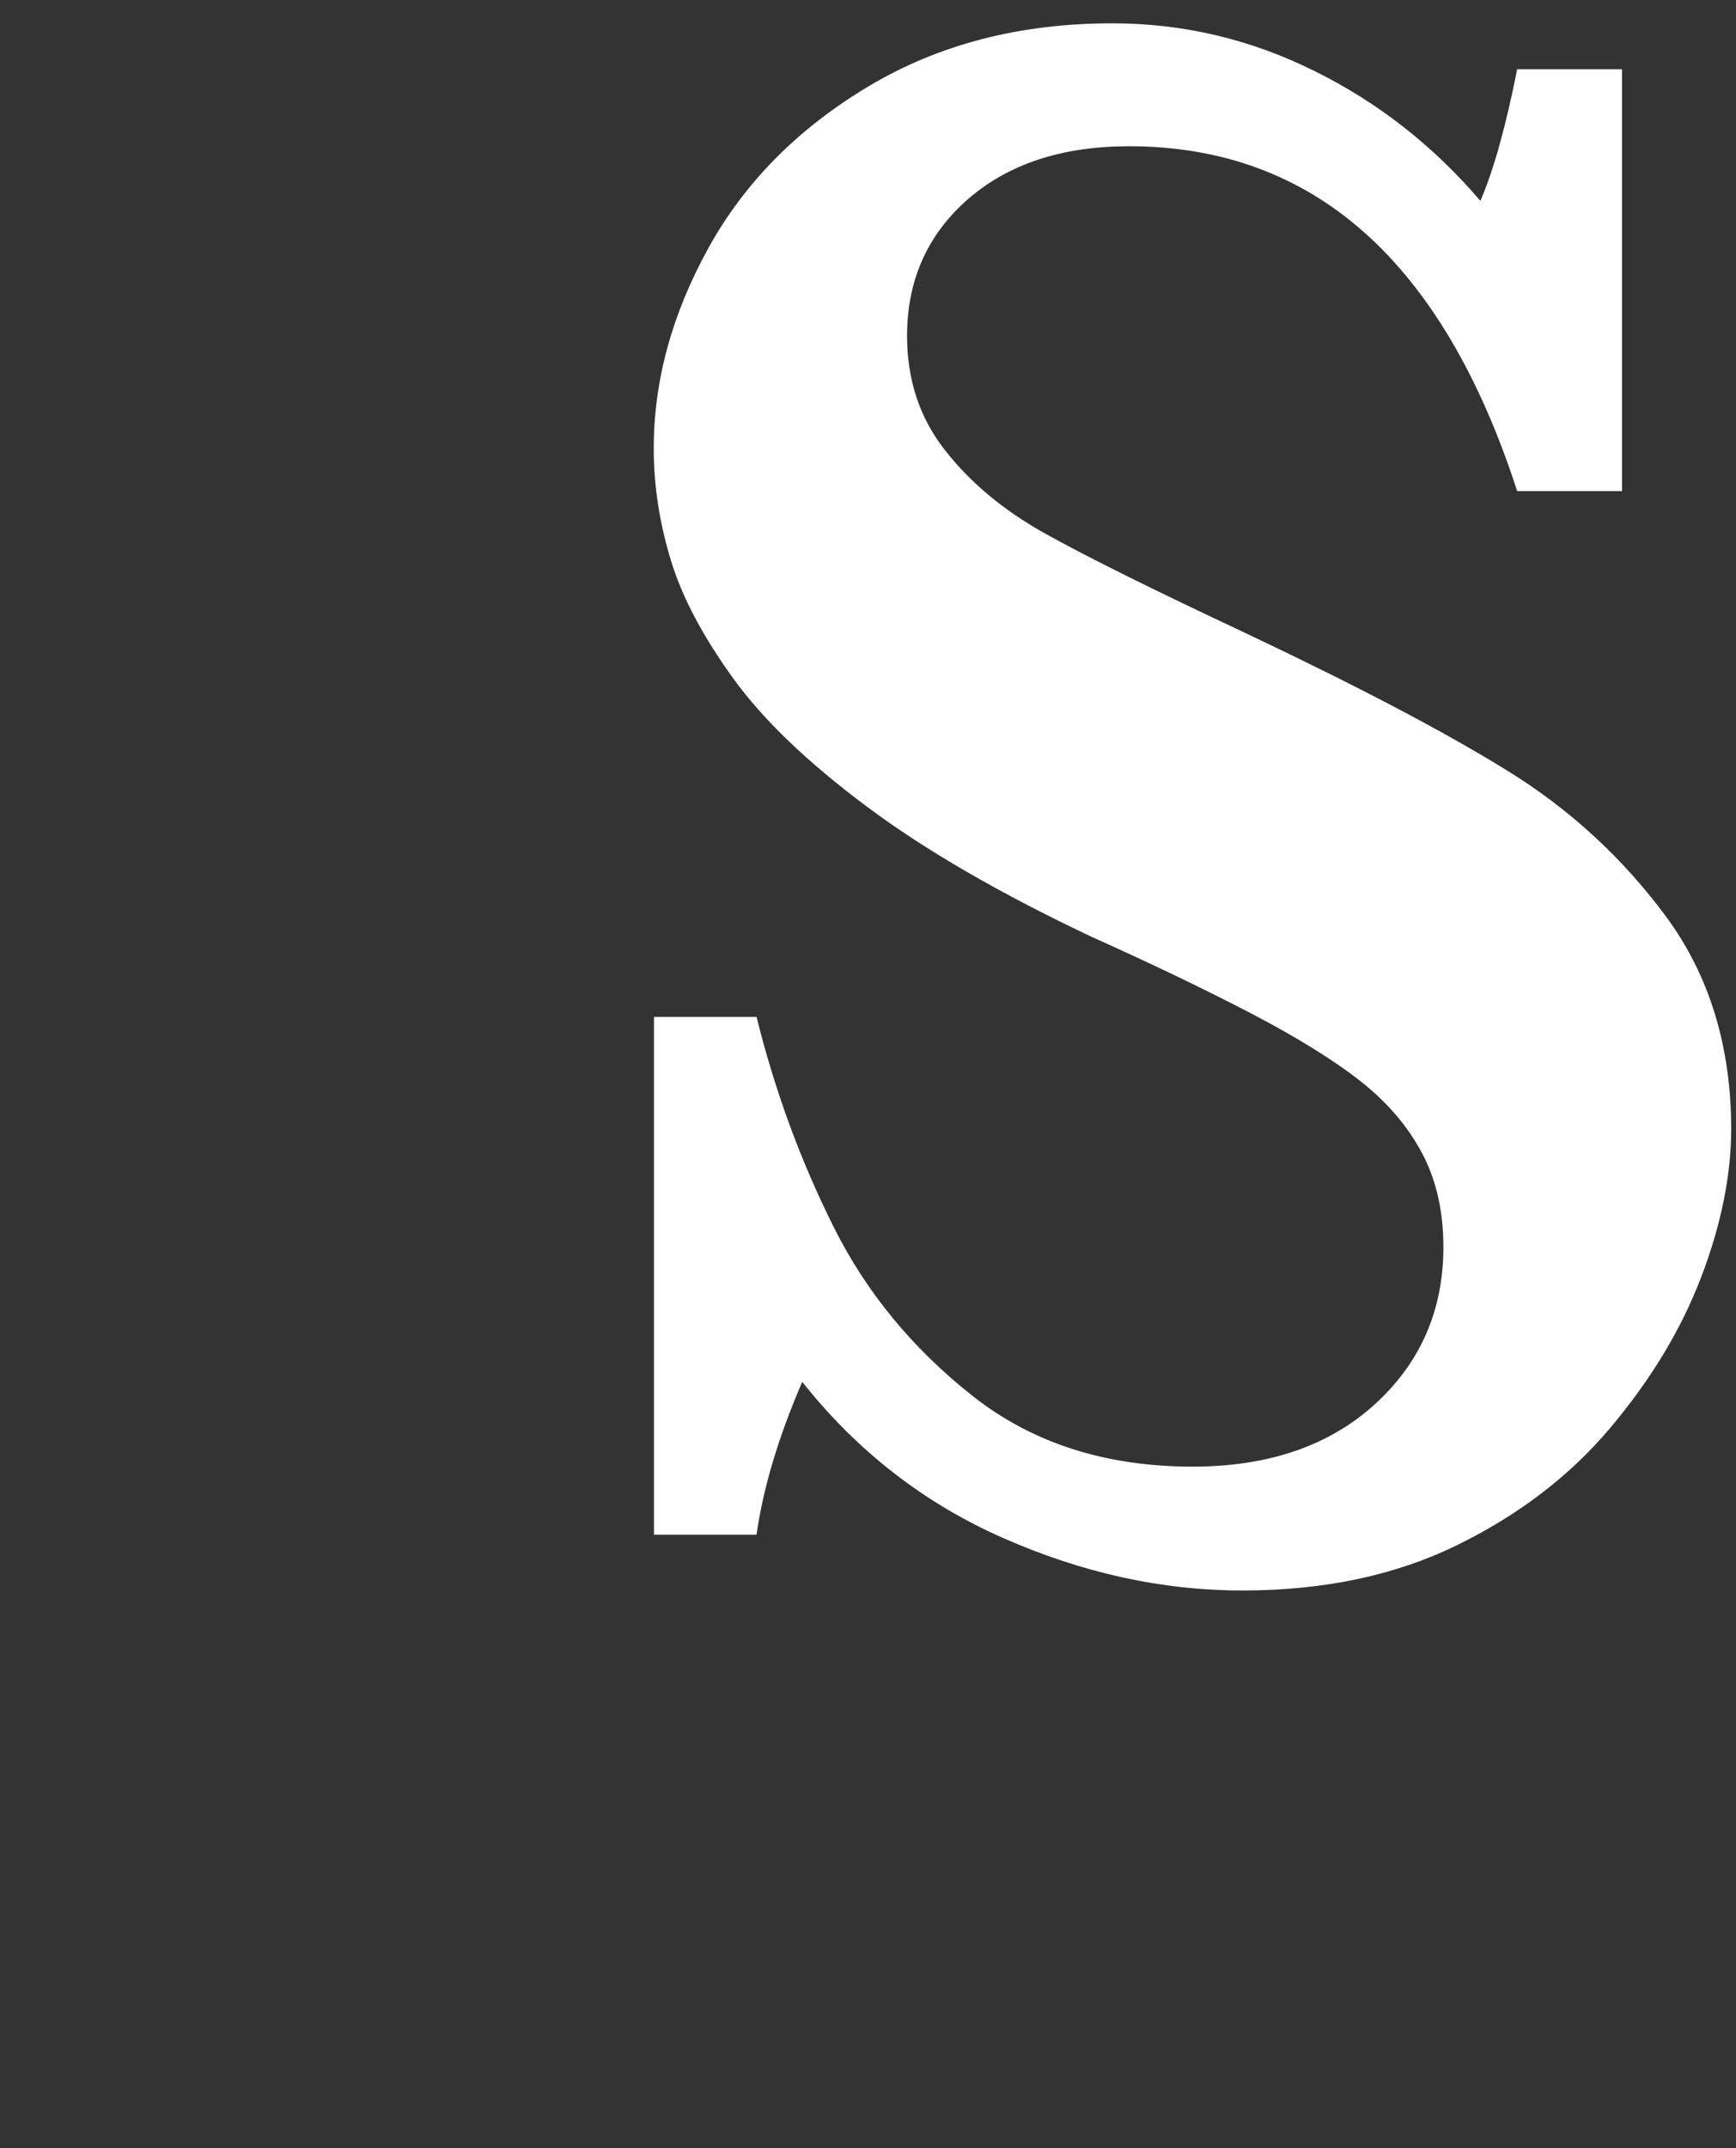
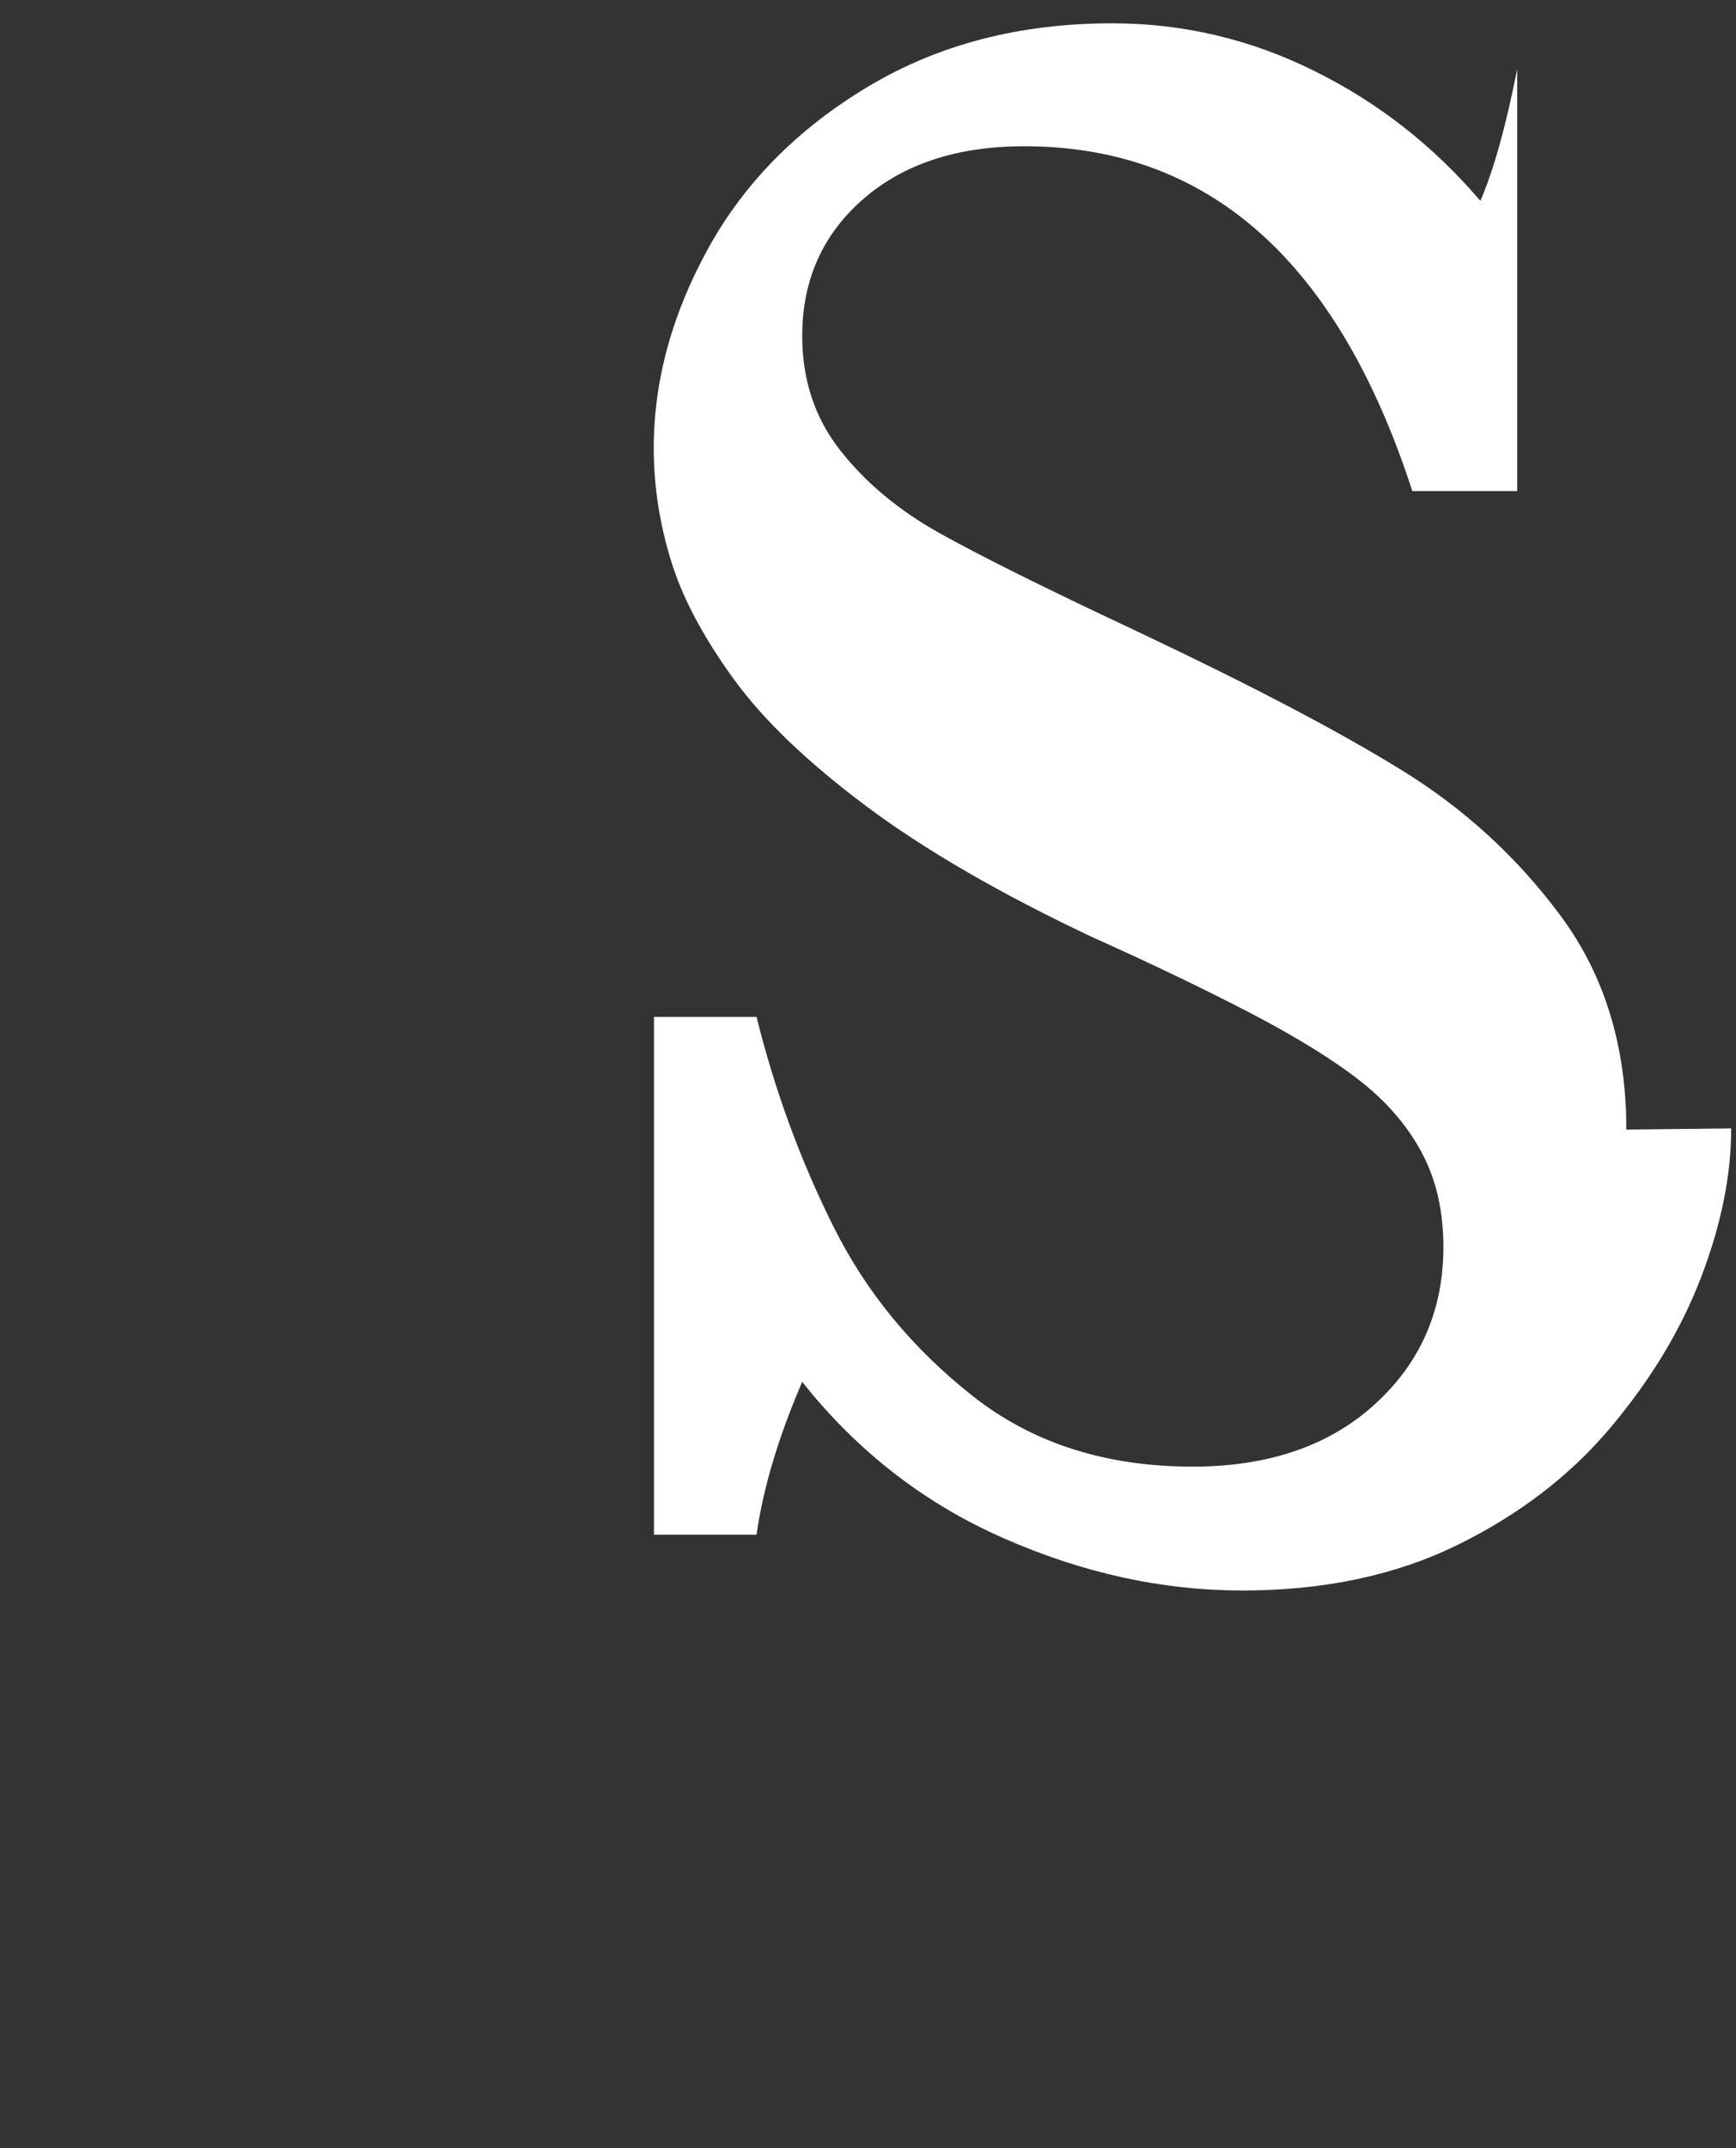
<svg xmlns="http://www.w3.org/2000/svg" id="_レイヤー_3" data-name="レイヤー 3" viewBox="0 0 76 94">
  <rect x="0" y="0" width="76" height="94" fill="#333333" stroke="none" />
  <defs>
    <style>
      .cls-1 {
        isolation: isolate;
      }

      .cls-2 {
        fill: #fff;
      }
    </style>
  </defs>
  <g class="cls-1">
-     <path class="cls-2" d="M75.79,49.38c0,2.05-.44,4.22-1.32,6.52s-2.21,4.49-3.98,6.59c-1.77,2.1-4.01,3.81-6.71,5.13-2.7,1.32-5.83,1.98-9.38,1.98s-7.01-.77-10.47-2.29-6.41-3.81-8.81-6.84c-1.04,2.41-1.71,4.64-2,6.69h-4.49v-22.66h4.49c.81,3.26,1.94,6.32,3.37,9.18,1.43,2.87,3.46,5.33,6.08,7.4,2.62,2.07,5.83,3.1,9.64,3.1,3.32,0,5.98-.91,7.98-2.73,2-1.82,3-4.12,3-6.88,0-1.56-.31-2.93-.93-4.1-.62-1.17-1.51-2.22-2.69-3.15s-2.78-1.92-4.81-2.98c-2.04-1.06-4.35-2.17-6.96-3.34-4-1.89-7.29-3.79-9.86-5.71-2.57-1.92-4.52-3.78-5.83-5.59s-2.23-3.52-2.73-5.15c-.5-1.63-.76-3.27-.76-4.93,0-2.96.8-5.88,2.39-8.76,1.59-2.88,3.93-5.24,7.01-7.08,3.08-1.84,6.63-2.76,10.67-2.76,3.09,0,6.04.69,8.84,2.08,2.8,1.38,5.22,3.28,7.28,5.69.59-1.37,1.12-3.29,1.61-5.76h4.59v18.46h-4.59c-3.26-10.06-8.92-15.09-16.99-15.09-2.93,0-5.28.77-7.06,2.32-1.77,1.55-2.66,3.54-2.66,5.98,0,1.92.55,3.59,1.66,5,1.11,1.42,2.56,2.63,4.37,3.64,1.81,1.01,4.73,2.46,8.76,4.35,4.88,2.31,8.7,4.31,11.45,6.01,2.75,1.69,5.08,3.83,6.98,6.4,1.9,2.57,2.86,5.68,2.86,9.33Z" />
+     <path class="cls-2" d="M75.79,49.38c0,2.05-.44,4.22-1.32,6.52s-2.21,4.49-3.98,6.59c-1.77,2.1-4.01,3.81-6.71,5.13-2.7,1.32-5.83,1.98-9.38,1.98s-7.01-.77-10.47-2.29-6.41-3.81-8.81-6.84c-1.04,2.41-1.71,4.64-2,6.69h-4.49v-22.66h4.49c.81,3.26,1.94,6.32,3.37,9.18,1.43,2.87,3.46,5.33,6.08,7.4,2.62,2.07,5.83,3.1,9.64,3.1,3.32,0,5.98-.91,7.98-2.73,2-1.82,3-4.12,3-6.88,0-1.56-.31-2.93-.93-4.1-.62-1.17-1.51-2.22-2.69-3.15s-2.78-1.92-4.81-2.98c-2.04-1.06-4.35-2.17-6.96-3.34-4-1.89-7.29-3.79-9.86-5.71-2.57-1.92-4.52-3.78-5.83-5.59s-2.23-3.52-2.73-5.15c-.5-1.63-.76-3.27-.76-4.93,0-2.96.8-5.88,2.39-8.76,1.59-2.88,3.93-5.24,7.01-7.08,3.08-1.84,6.63-2.76,10.67-2.76,3.09,0,6.04.69,8.84,2.08,2.8,1.38,5.22,3.28,7.28,5.69.59-1.37,1.12-3.29,1.61-5.76v18.46h-4.59c-3.26-10.06-8.92-15.09-16.99-15.09-2.93,0-5.28.77-7.06,2.32-1.77,1.55-2.66,3.54-2.66,5.98,0,1.92.55,3.59,1.66,5,1.11,1.42,2.56,2.63,4.37,3.64,1.81,1.01,4.73,2.46,8.76,4.35,4.88,2.31,8.7,4.31,11.45,6.01,2.75,1.69,5.08,3.83,6.98,6.4,1.9,2.57,2.86,5.68,2.86,9.33Z" />
  </g>
</svg>